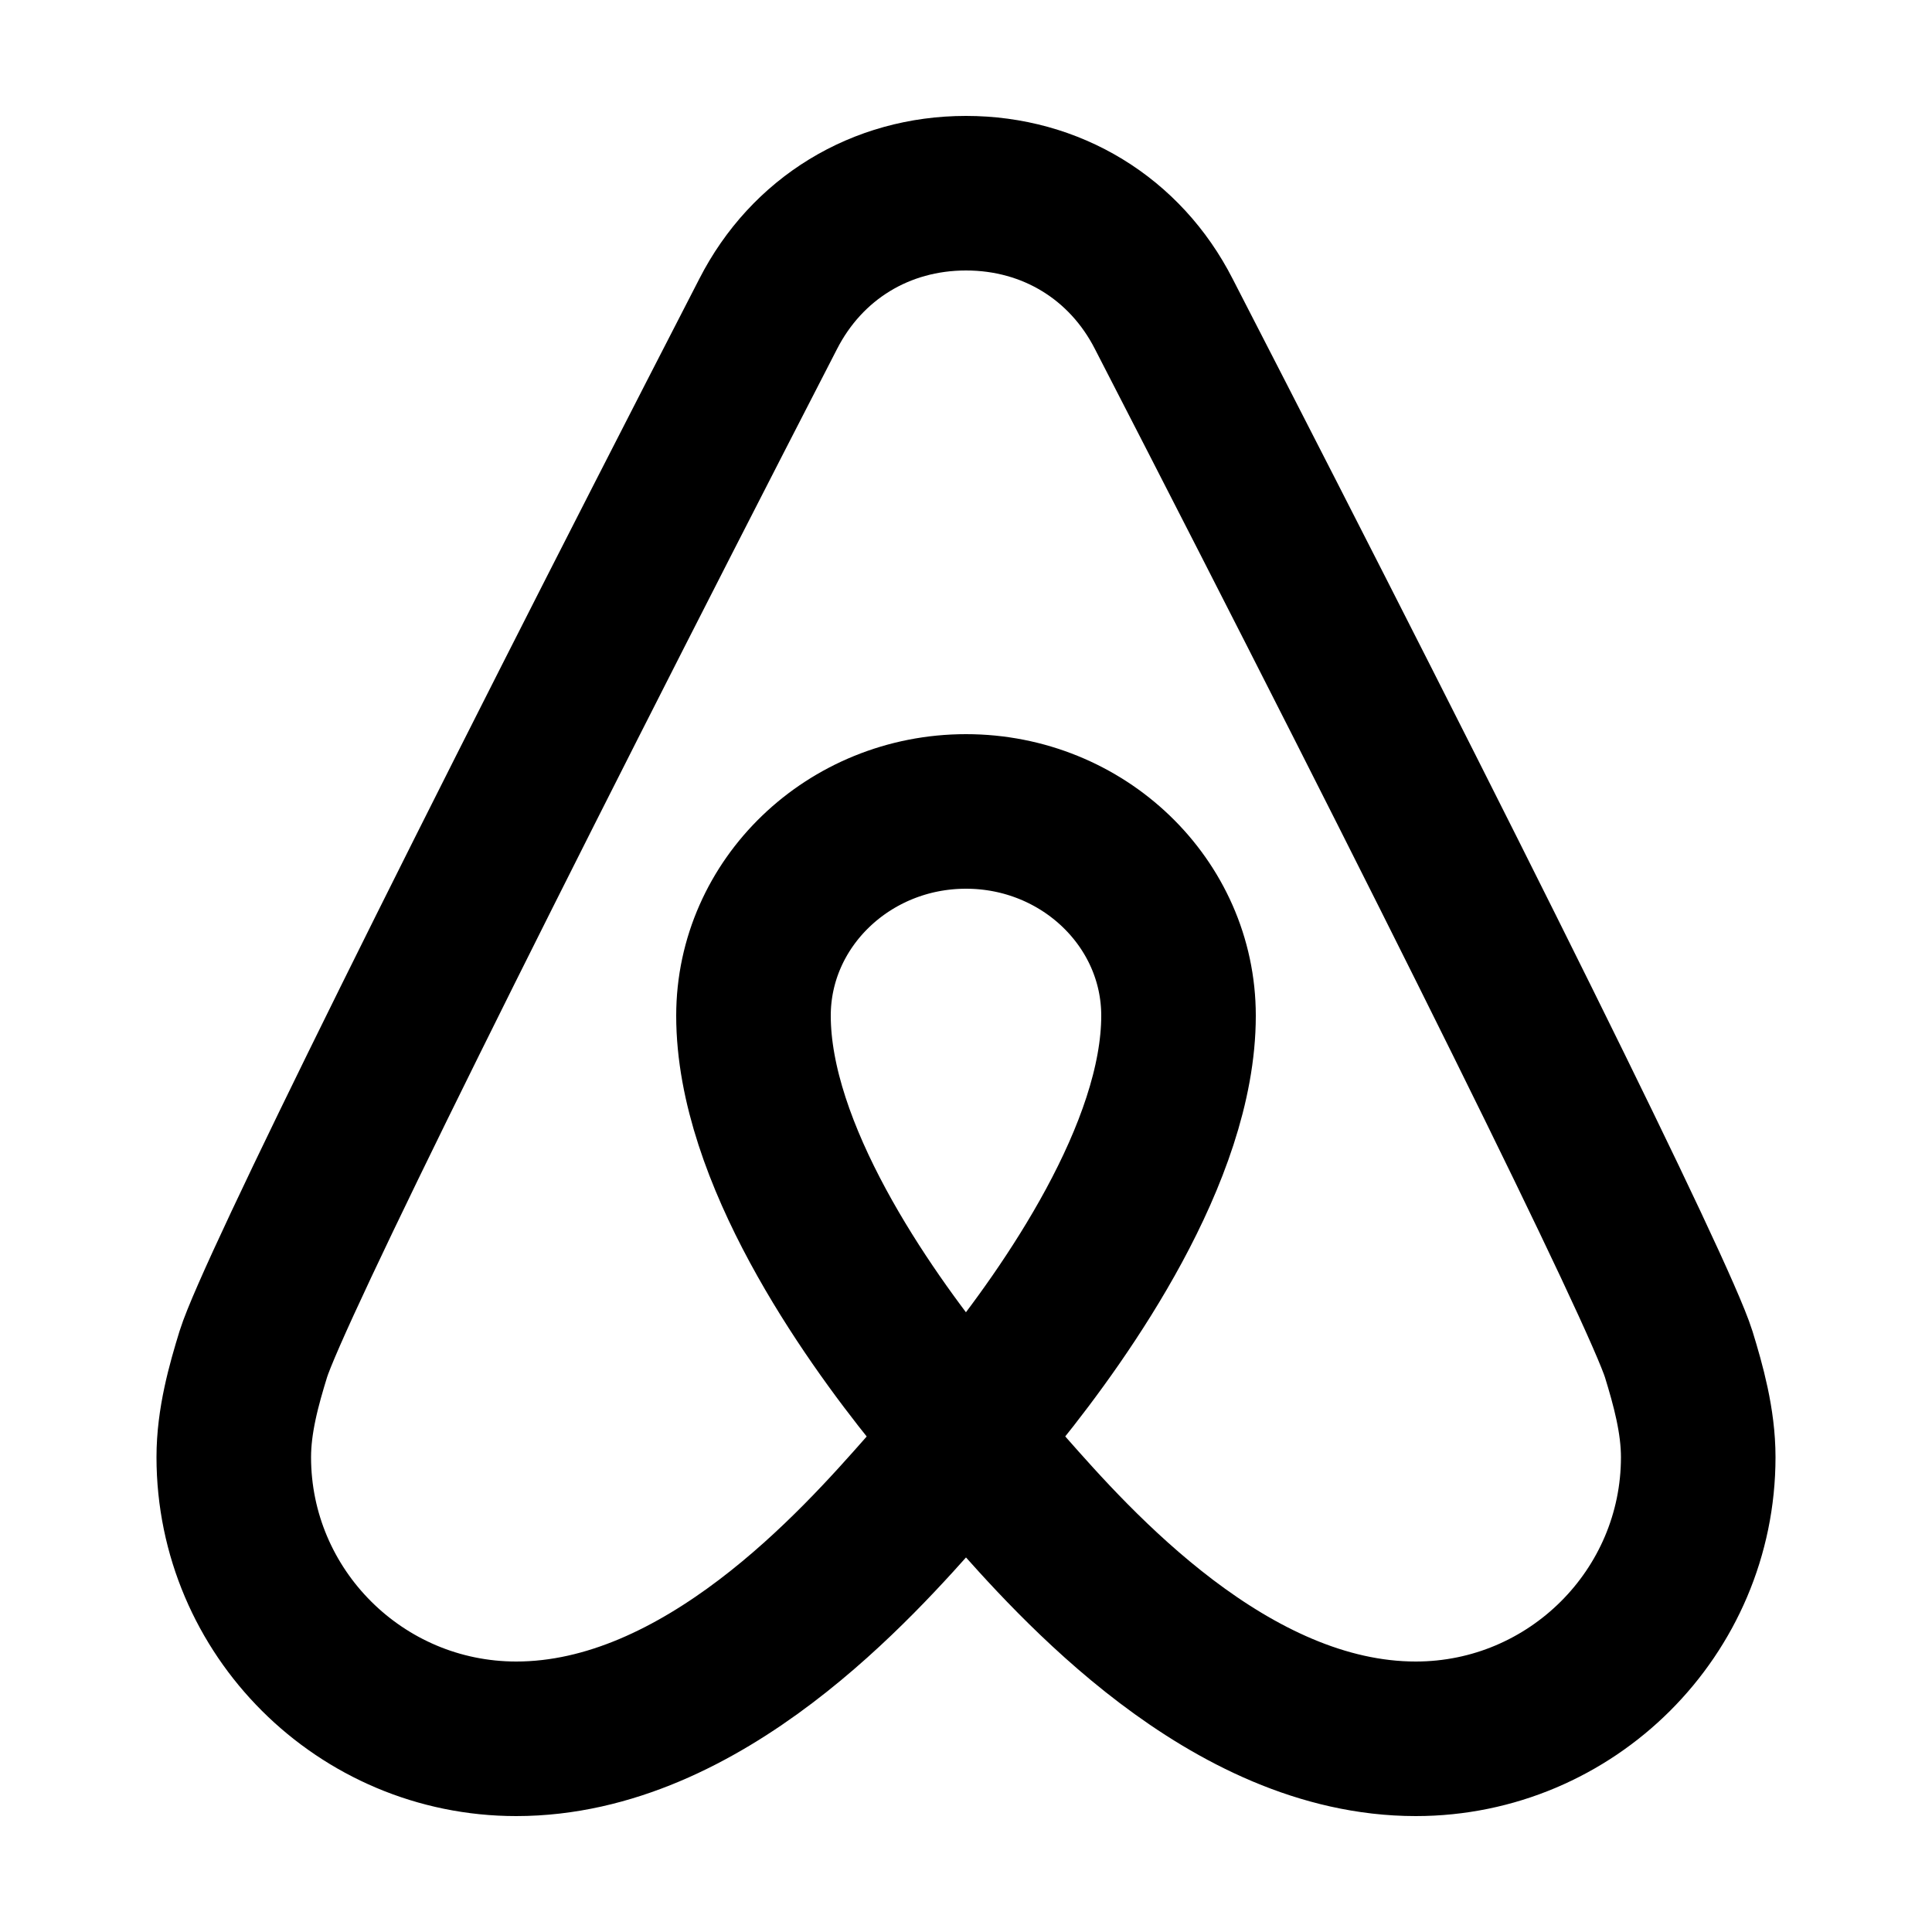
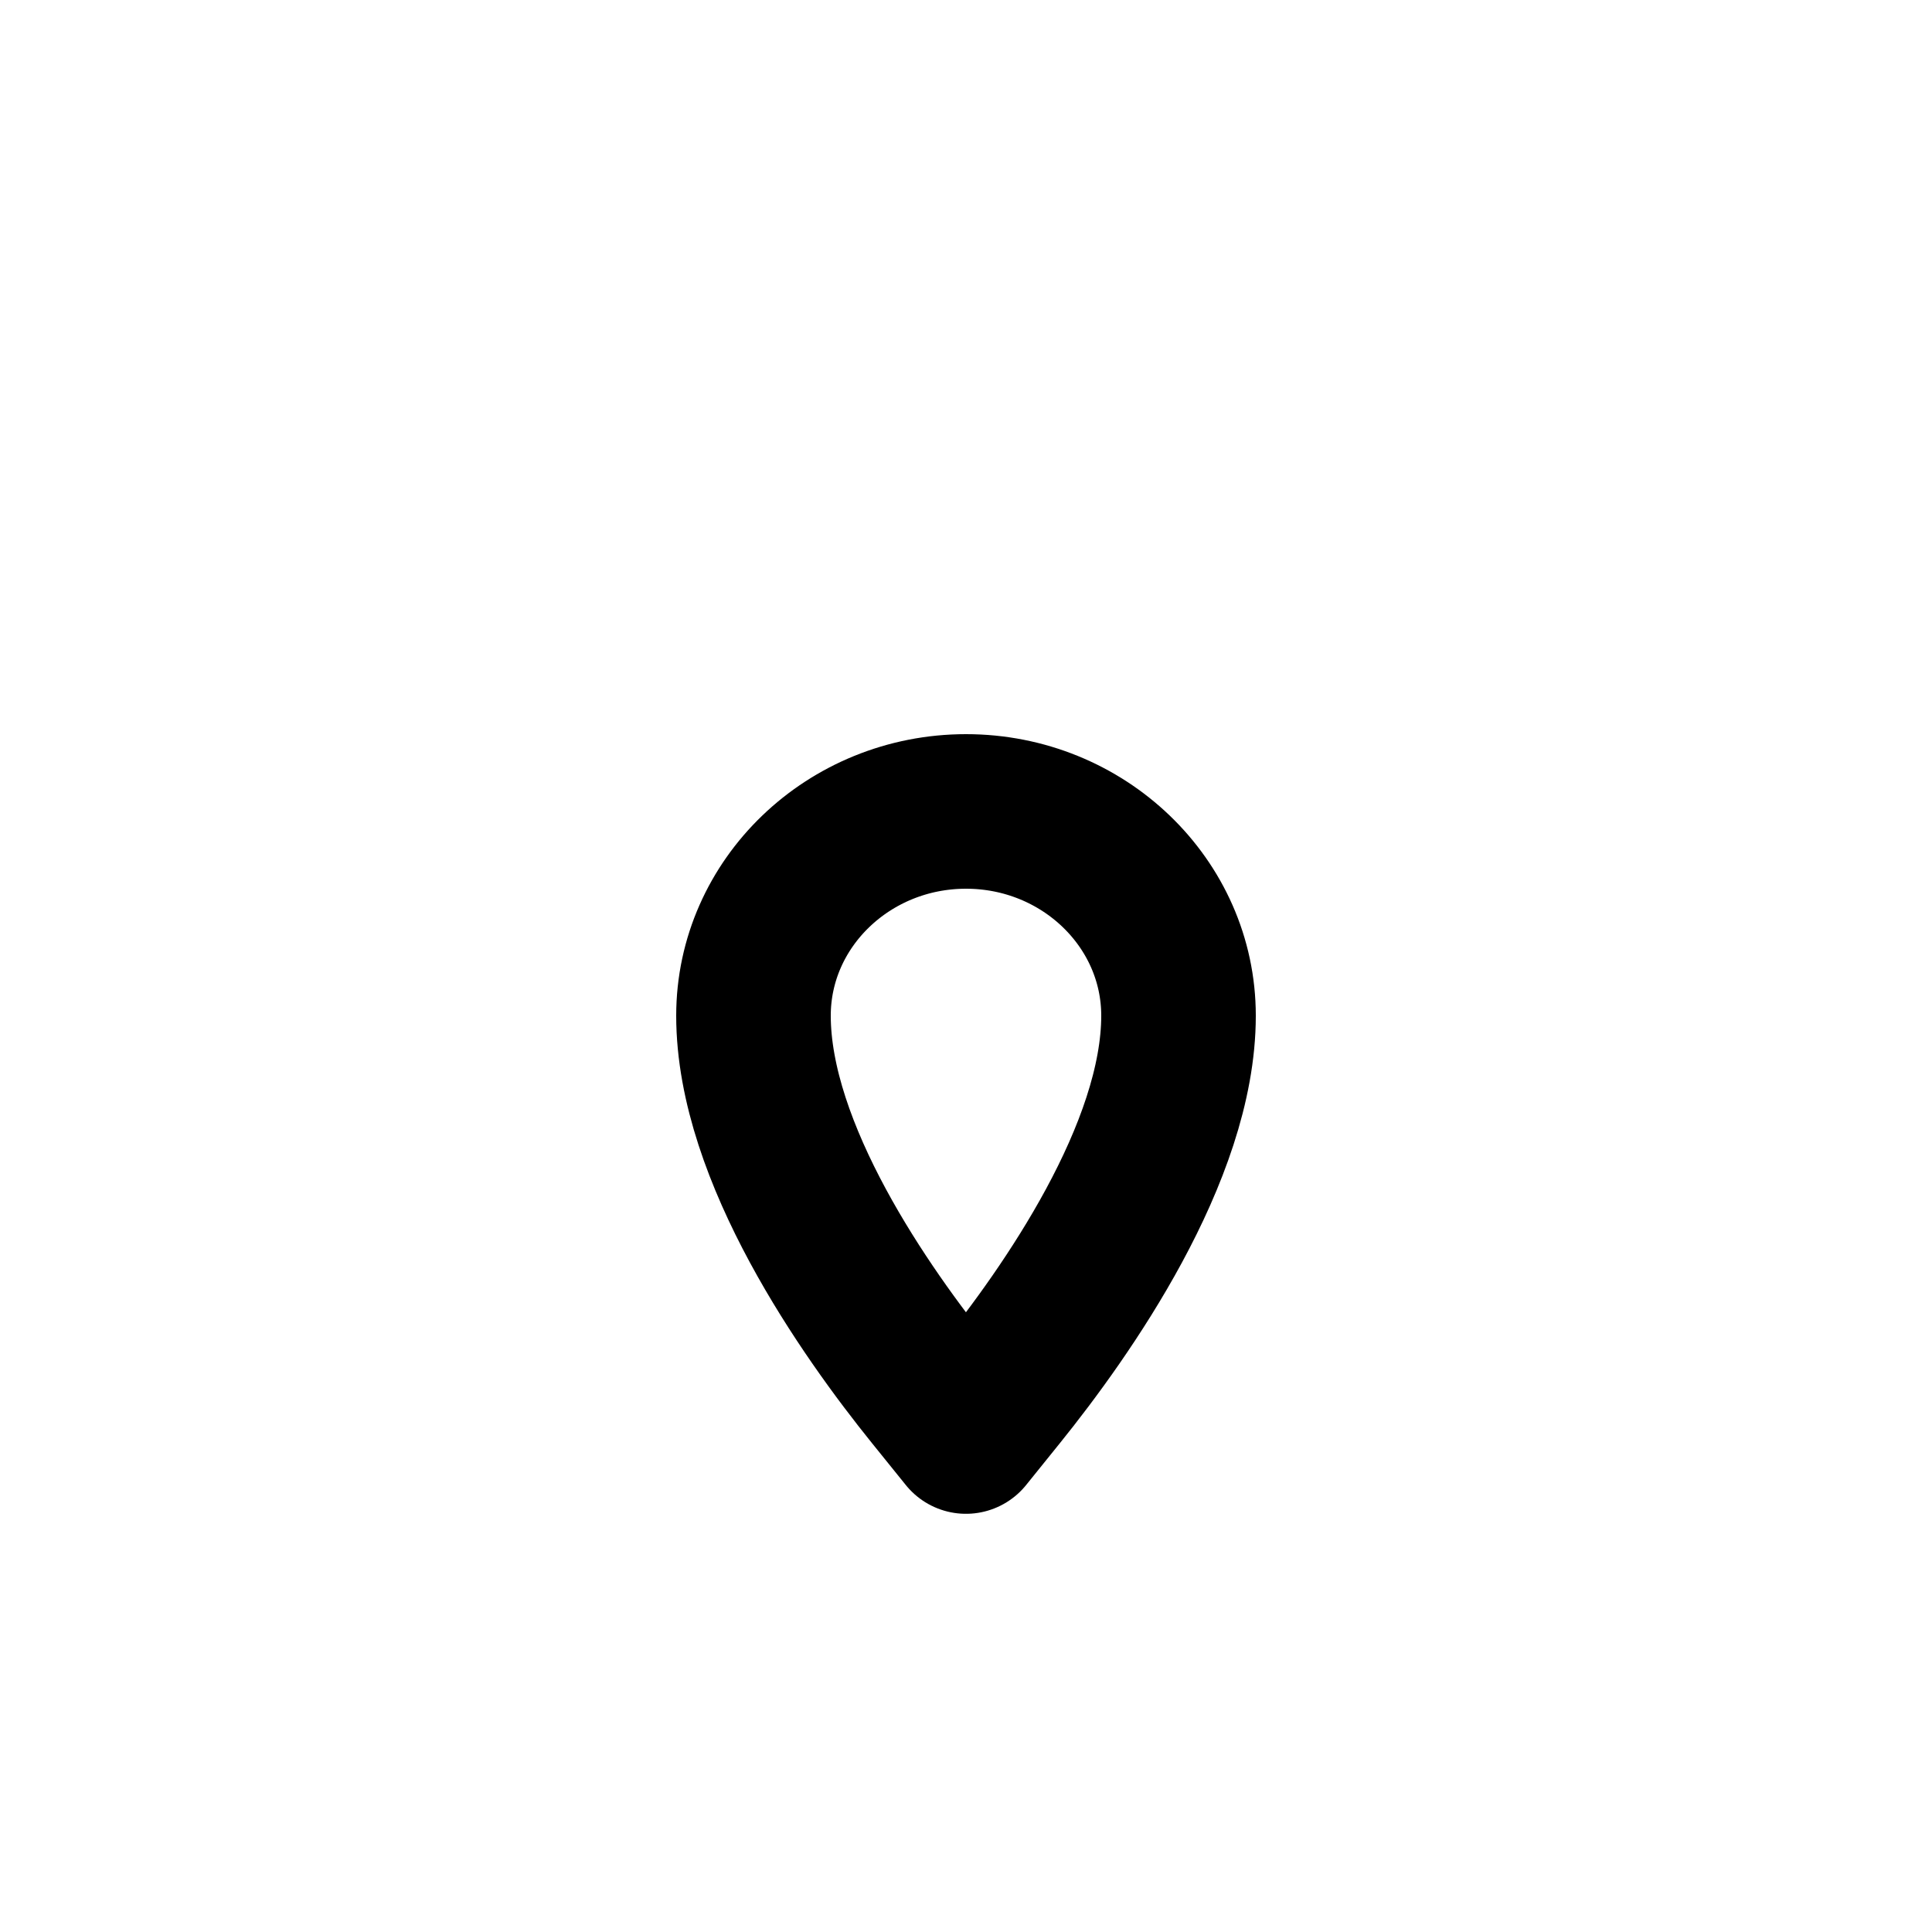
<svg xmlns="http://www.w3.org/2000/svg" fill="currentColor" viewBox="0 0 50 50" width="50px" height="50px">
  <path fill="none" stroke="currentColor" stroke-linejoin="round" stroke-miterlimit="10" stroke-width="4" d="M24.128,36.098 c-1.728-2.14-4.628-6.261-4.628-9.812C19.5,23.371,21.967,21,25,21s5.5,2.371,5.5,5.286c0,3.541-2.9,7.667-4.63,9.811l-0.871,1.08 L24.128,36.098z" />
-   <path fill="none" stroke="currentColor" stroke-miterlimit="10" stroke-width="4" d="M36.64,45c-4.837,0-8.851-4.552-10.565-6.495 L25,37.301l-1.074,1.203C22.211,40.448,18.197,45,13.36,45c-4.031,0-7.31-3.271-7.31-7.29c0-0.943,0.261-1.871,0.506-2.666 c0.501-1.598,5.856-12.417,13.323-26.917C20.879,6.168,22.793,5,25,5s4.121,1.168,5.119,3.125 c7.469,14.504,12.824,25.323,13.327,26.925c0.243,0.792,0.504,1.721,0.504,2.661C43.95,41.729,40.671,45,36.64,45z" />
</svg>